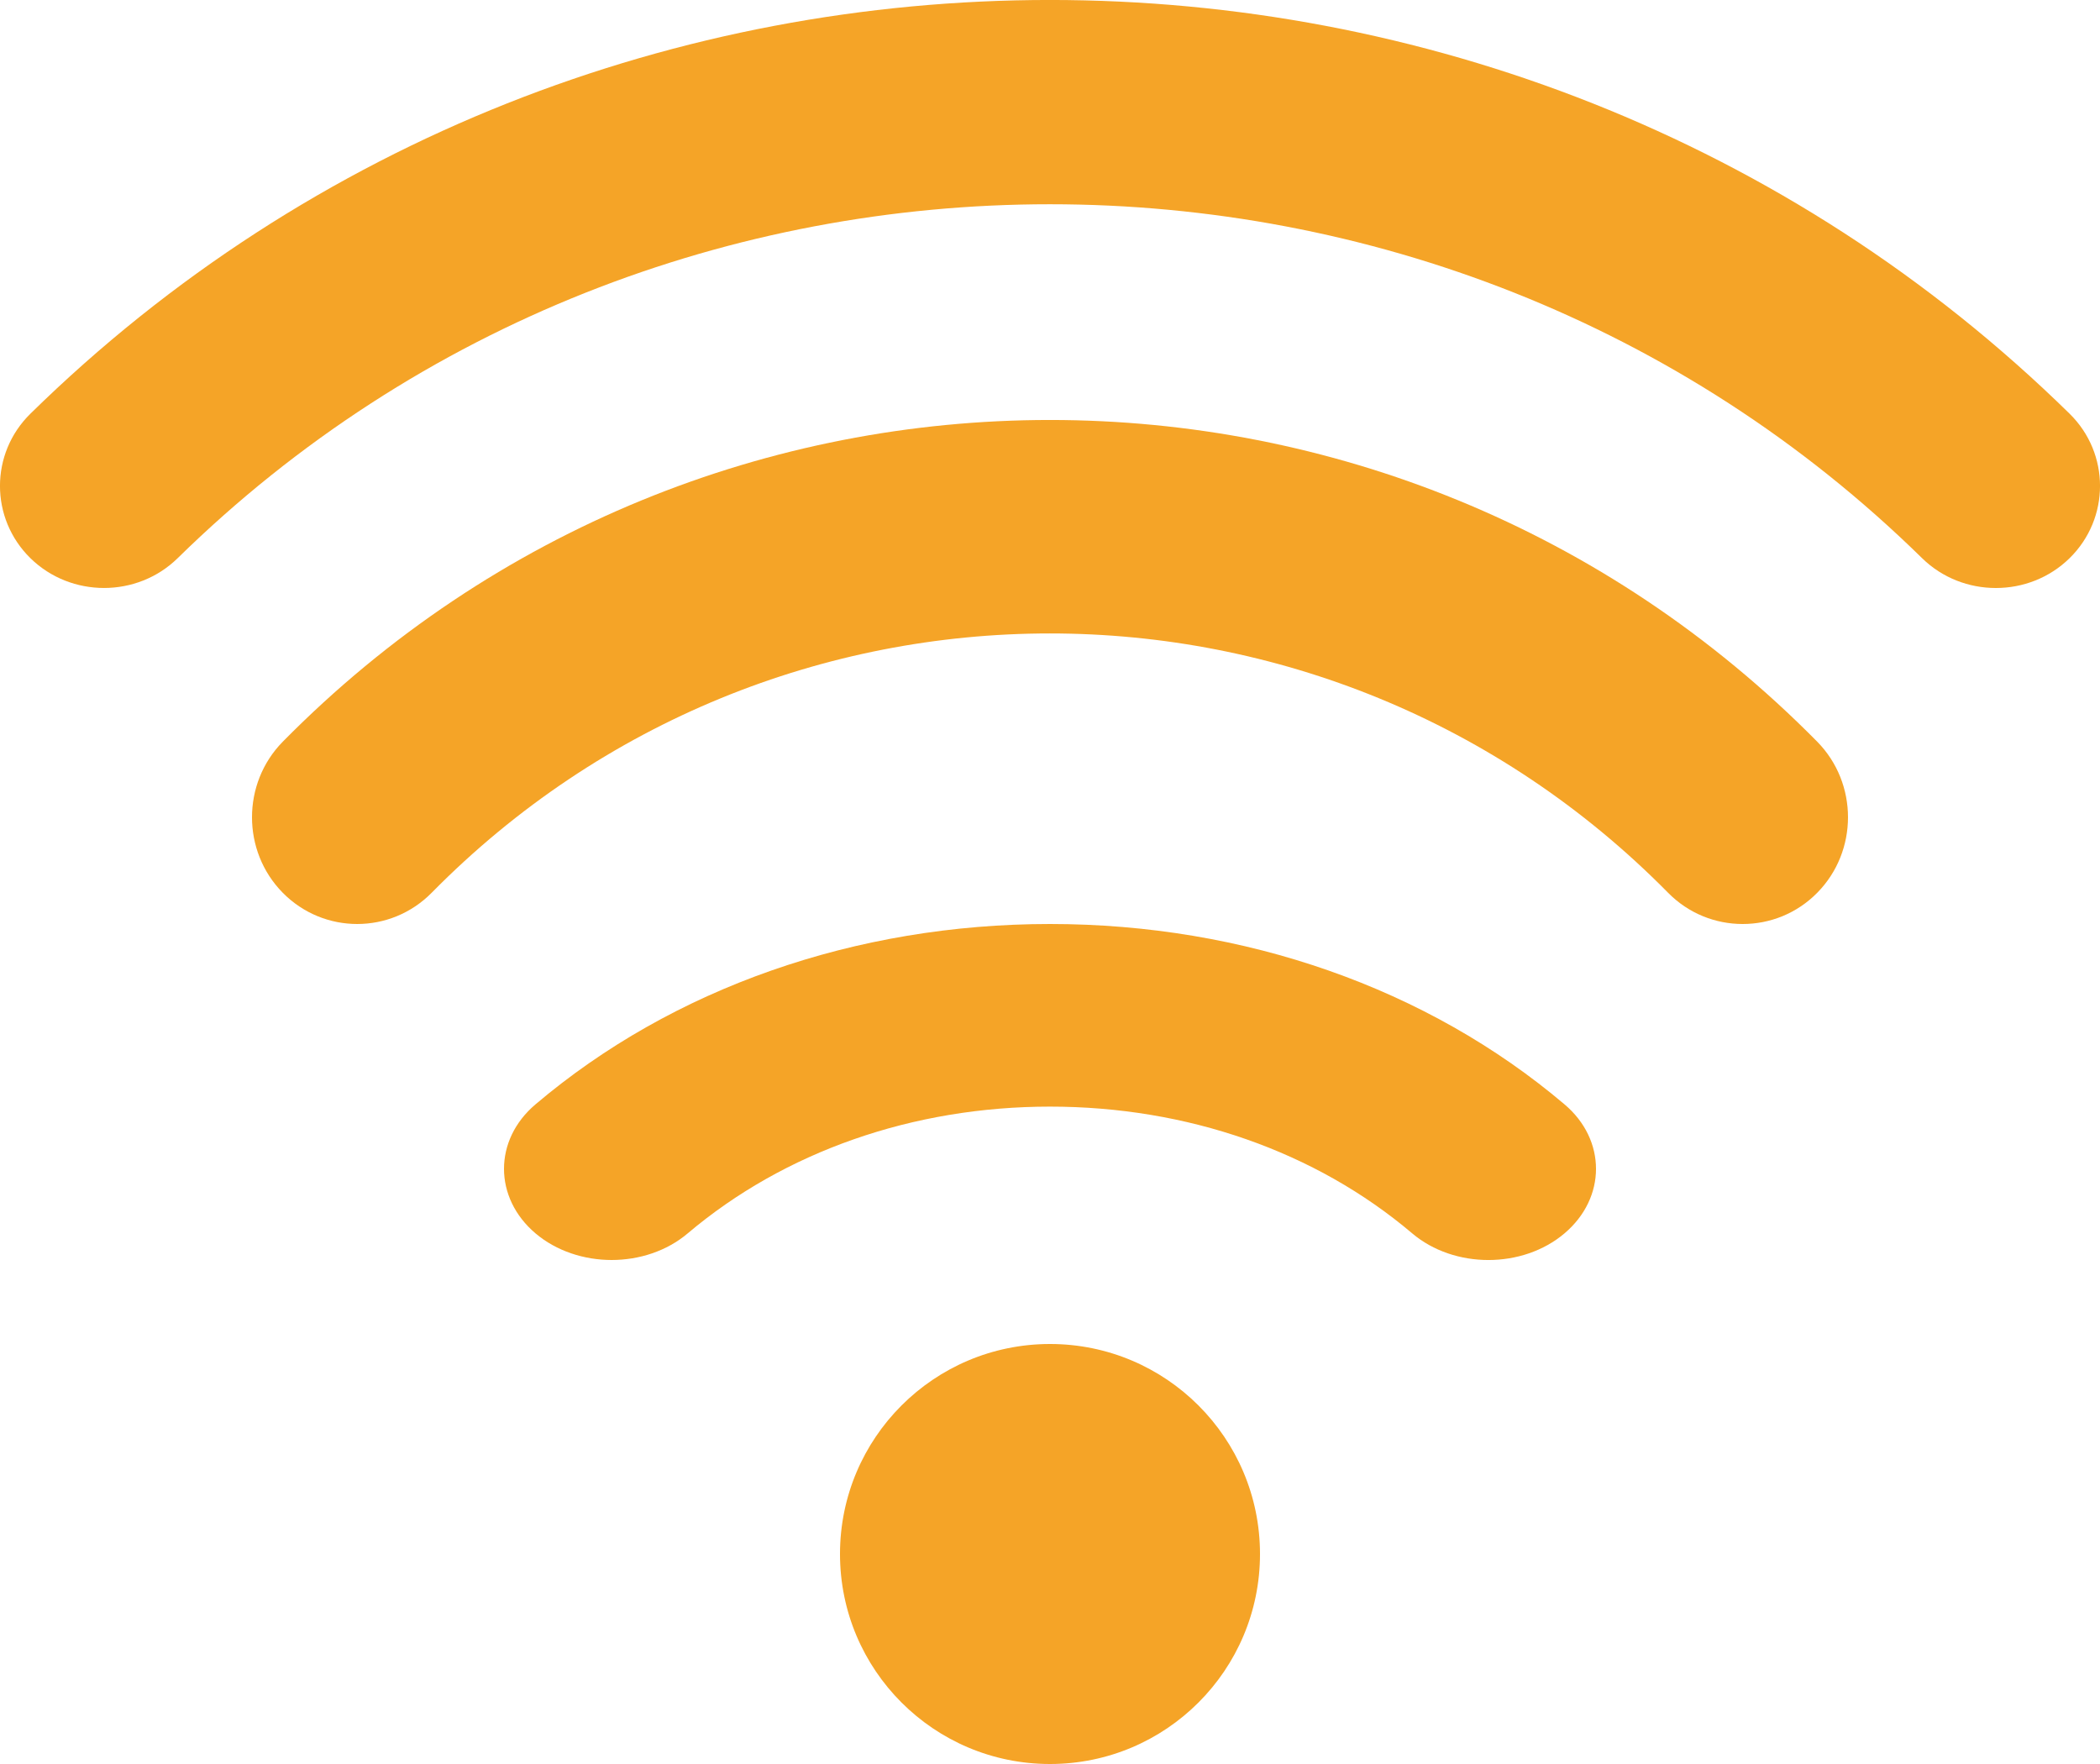
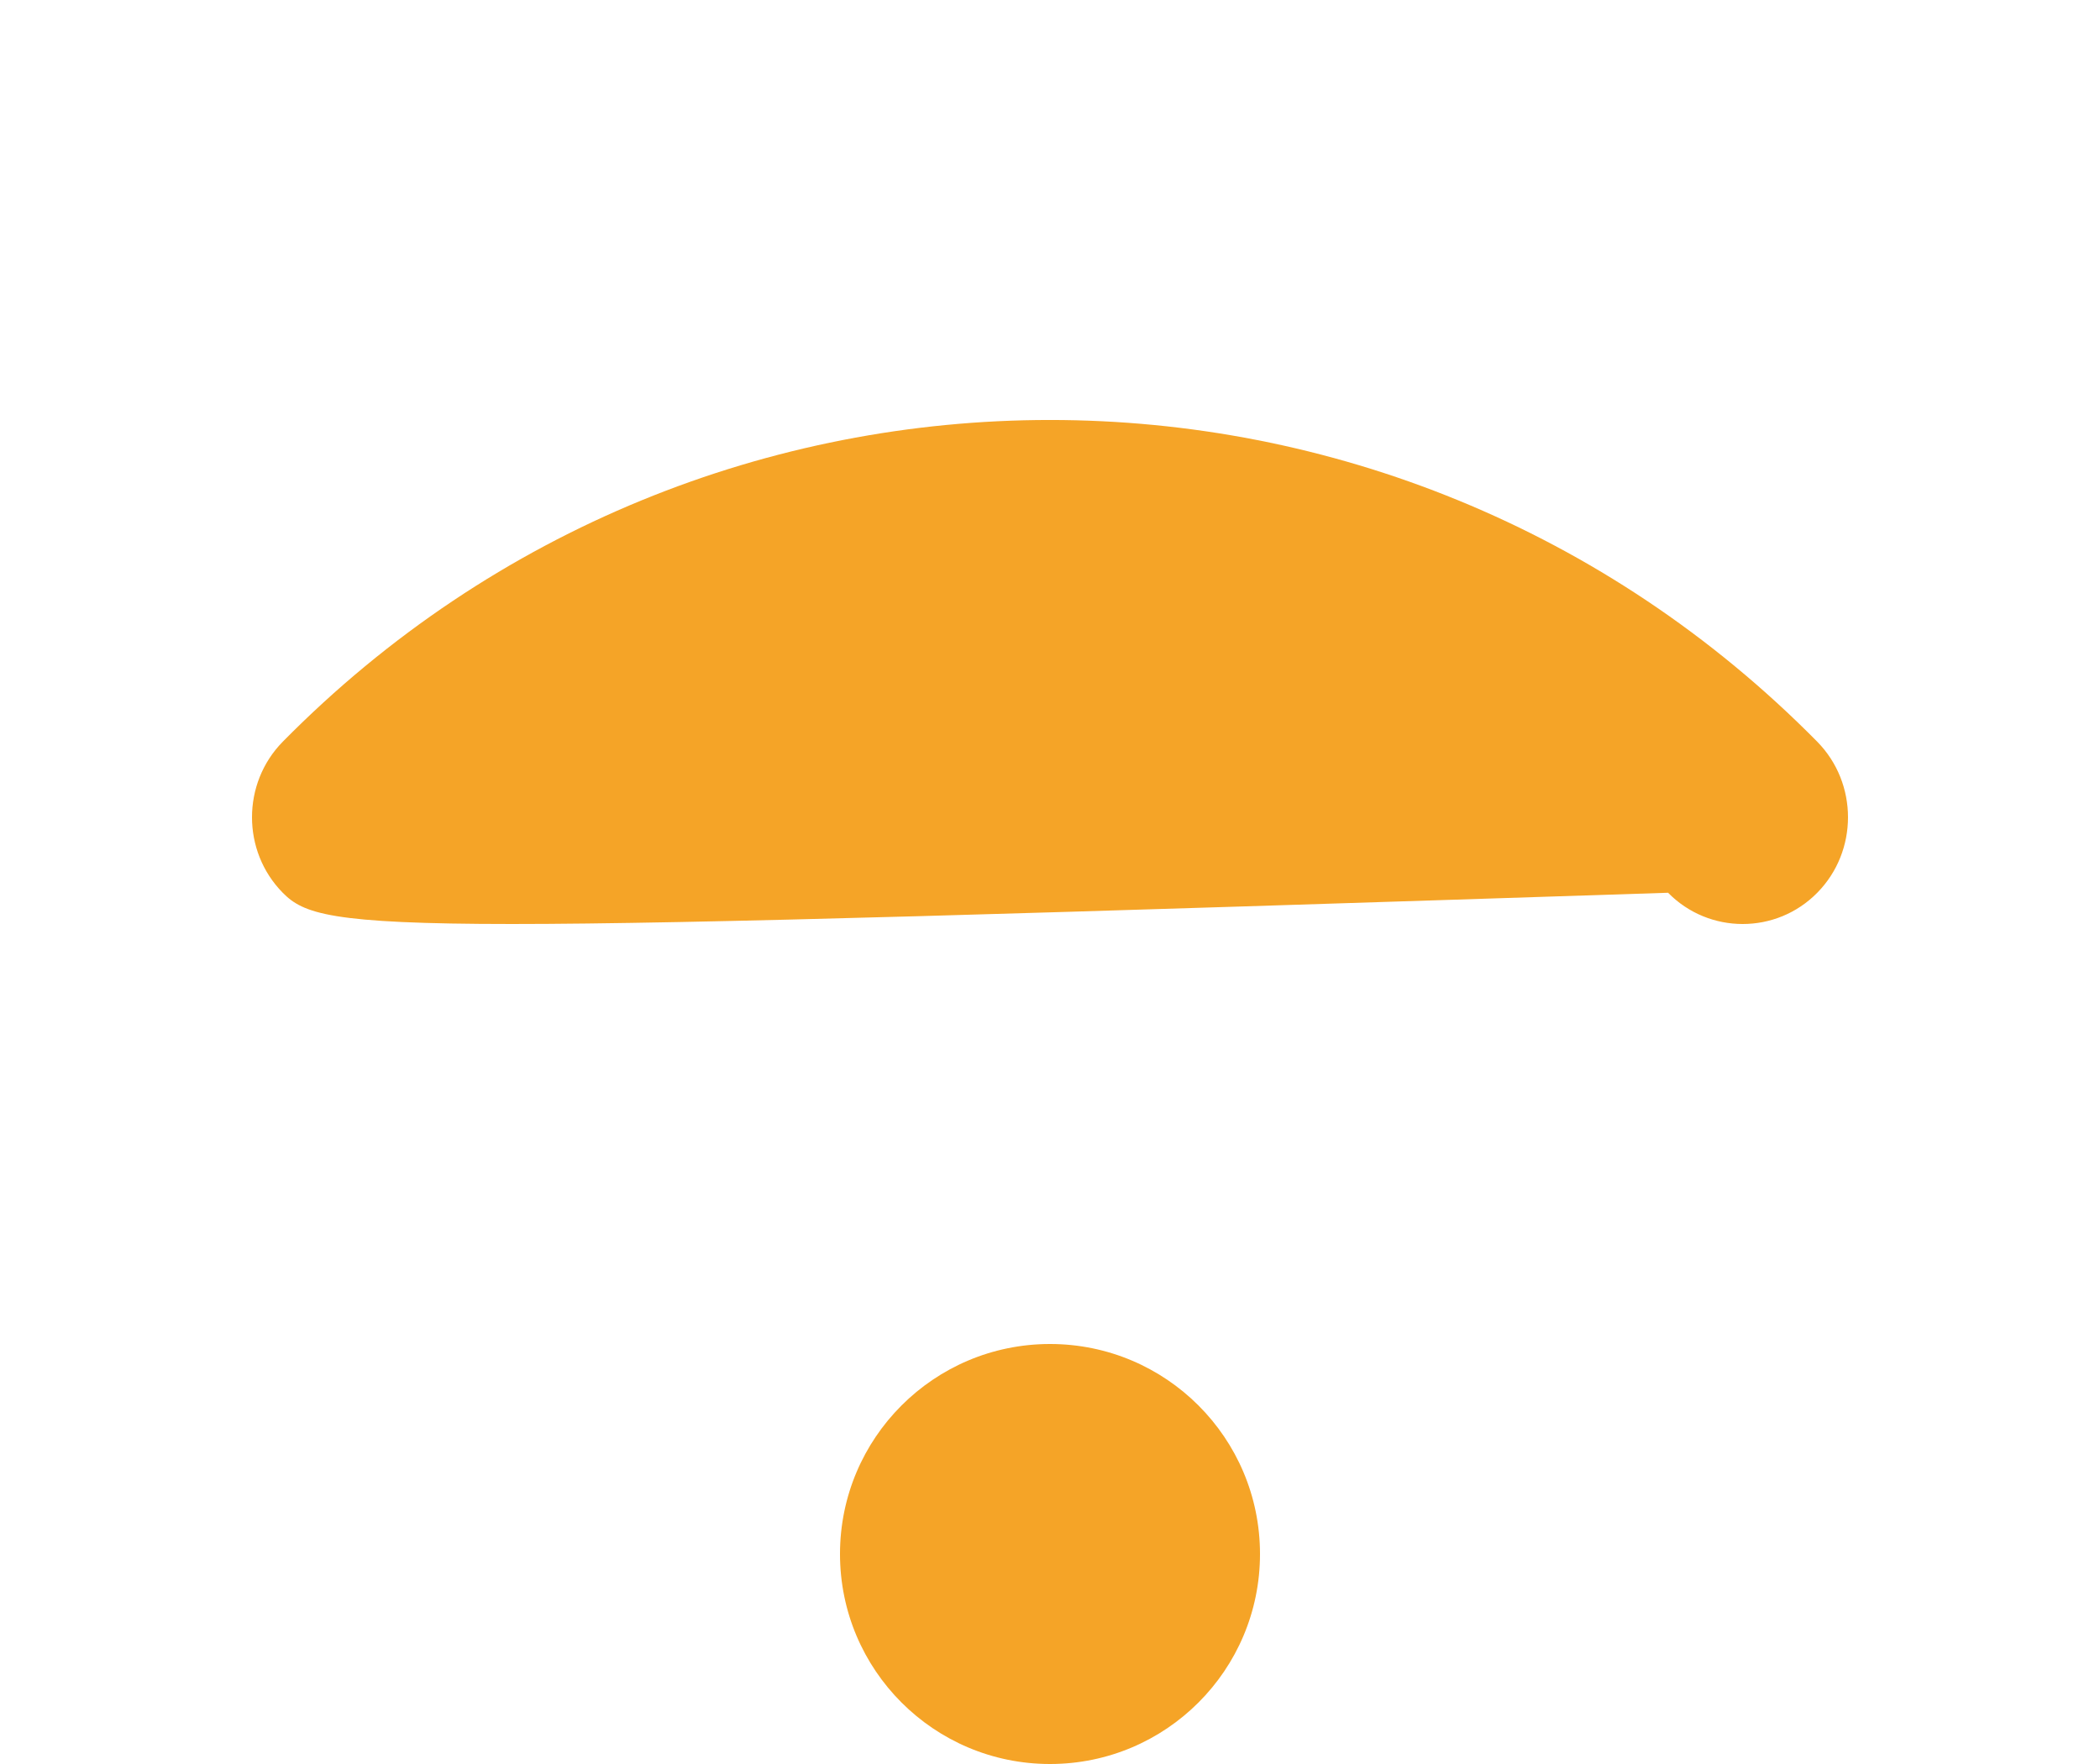
<svg xmlns="http://www.w3.org/2000/svg" width="25px" height="21px" viewBox="0 0 25 21" version="1.1">
  <title>WiFi</title>
  <desc>Created with Sketch.</desc>
  <defs />
  <g id="Screendesign" stroke="none" stroke-width="1" fill="none" fill-rule="evenodd">
    <g id="Home" transform="translate(-120, -1080)" fill="#F5A427" fill-rule="nonzero">
      <g id="Ausstattung" transform="translate(0, 761)">
        <g id="Group-2" transform="translate(120, 100)">
          <g id="Group" transform="translate(0, 112)">
            <g id="WiFi" transform="translate(0, 107)">
-               <path d="M23.759,7 C23.442,7 23.124,6.882 22.882,6.645 C17.157,1.027 7.841,1.027 2.115,6.645 C1.632,7.118 0.845,7.118 0.362,6.645 C-0.121,6.171 -0.121,5.399 0.362,4.925 C7.054,-1.643 17.946,-1.641 24.638,4.925 C25.121,5.399 25.121,6.171 24.638,6.645 C24.396,6.882 24.079,7 23.761,7 L23.759,7 Z" id="Shape" />
-               <path d="M7.282,15 C6.954,15 6.624,14.894 6.375,14.683 C5.875,14.259 5.875,13.57 6.375,13.147 C8.008,11.763 10.184,11 12.5,11 C14.816,11 16.993,11.764 18.625,13.147 C19.125,13.57 19.125,14.259 18.625,14.683 C18.126,15.106 17.312,15.106 16.812,14.683 C15.661,13.707 14.133,13.174 12.5,13.174 C10.866,13.174 9.338,13.71 8.187,14.683 C7.938,14.894 7.61,15 7.28,15 L7.282,15 Z" id="Shape" />
-               <path d="M20.745,11 C20.424,11 20.102,10.876 19.858,10.628 C15.8,6.512 9.197,6.512 5.139,10.628 C4.65,11.124 3.855,11.124 3.366,10.628 C2.878,10.133 2.878,9.326 3.366,8.83 C8.401,3.723 16.596,3.723 21.634,8.83 C22.122,9.326 22.122,10.133 21.634,10.628 C21.39,10.876 21.069,11 20.747,11 L20.745,11 Z" id="Shape" />
+               <path d="M20.745,11 C20.424,11 20.102,10.876 19.858,10.628 C4.65,11.124 3.855,11.124 3.366,10.628 C2.878,10.133 2.878,9.326 3.366,8.83 C8.401,3.723 16.596,3.723 21.634,8.83 C22.122,9.326 22.122,10.133 21.634,10.628 C21.39,10.876 21.069,11 20.747,11 L20.745,11 Z" id="Shape" />
              <path d="M15,18.5 C15,19.881 13.881,21 12.5,21 C11.119,21 10,19.881 10,18.5 C10,17.119 11.119,16 12.5,16 C13.881,16 15,17.119 15,18.5" id="Shape" />
            </g>
          </g>
        </g>
      </g>
    </g>
  </g>
</svg>